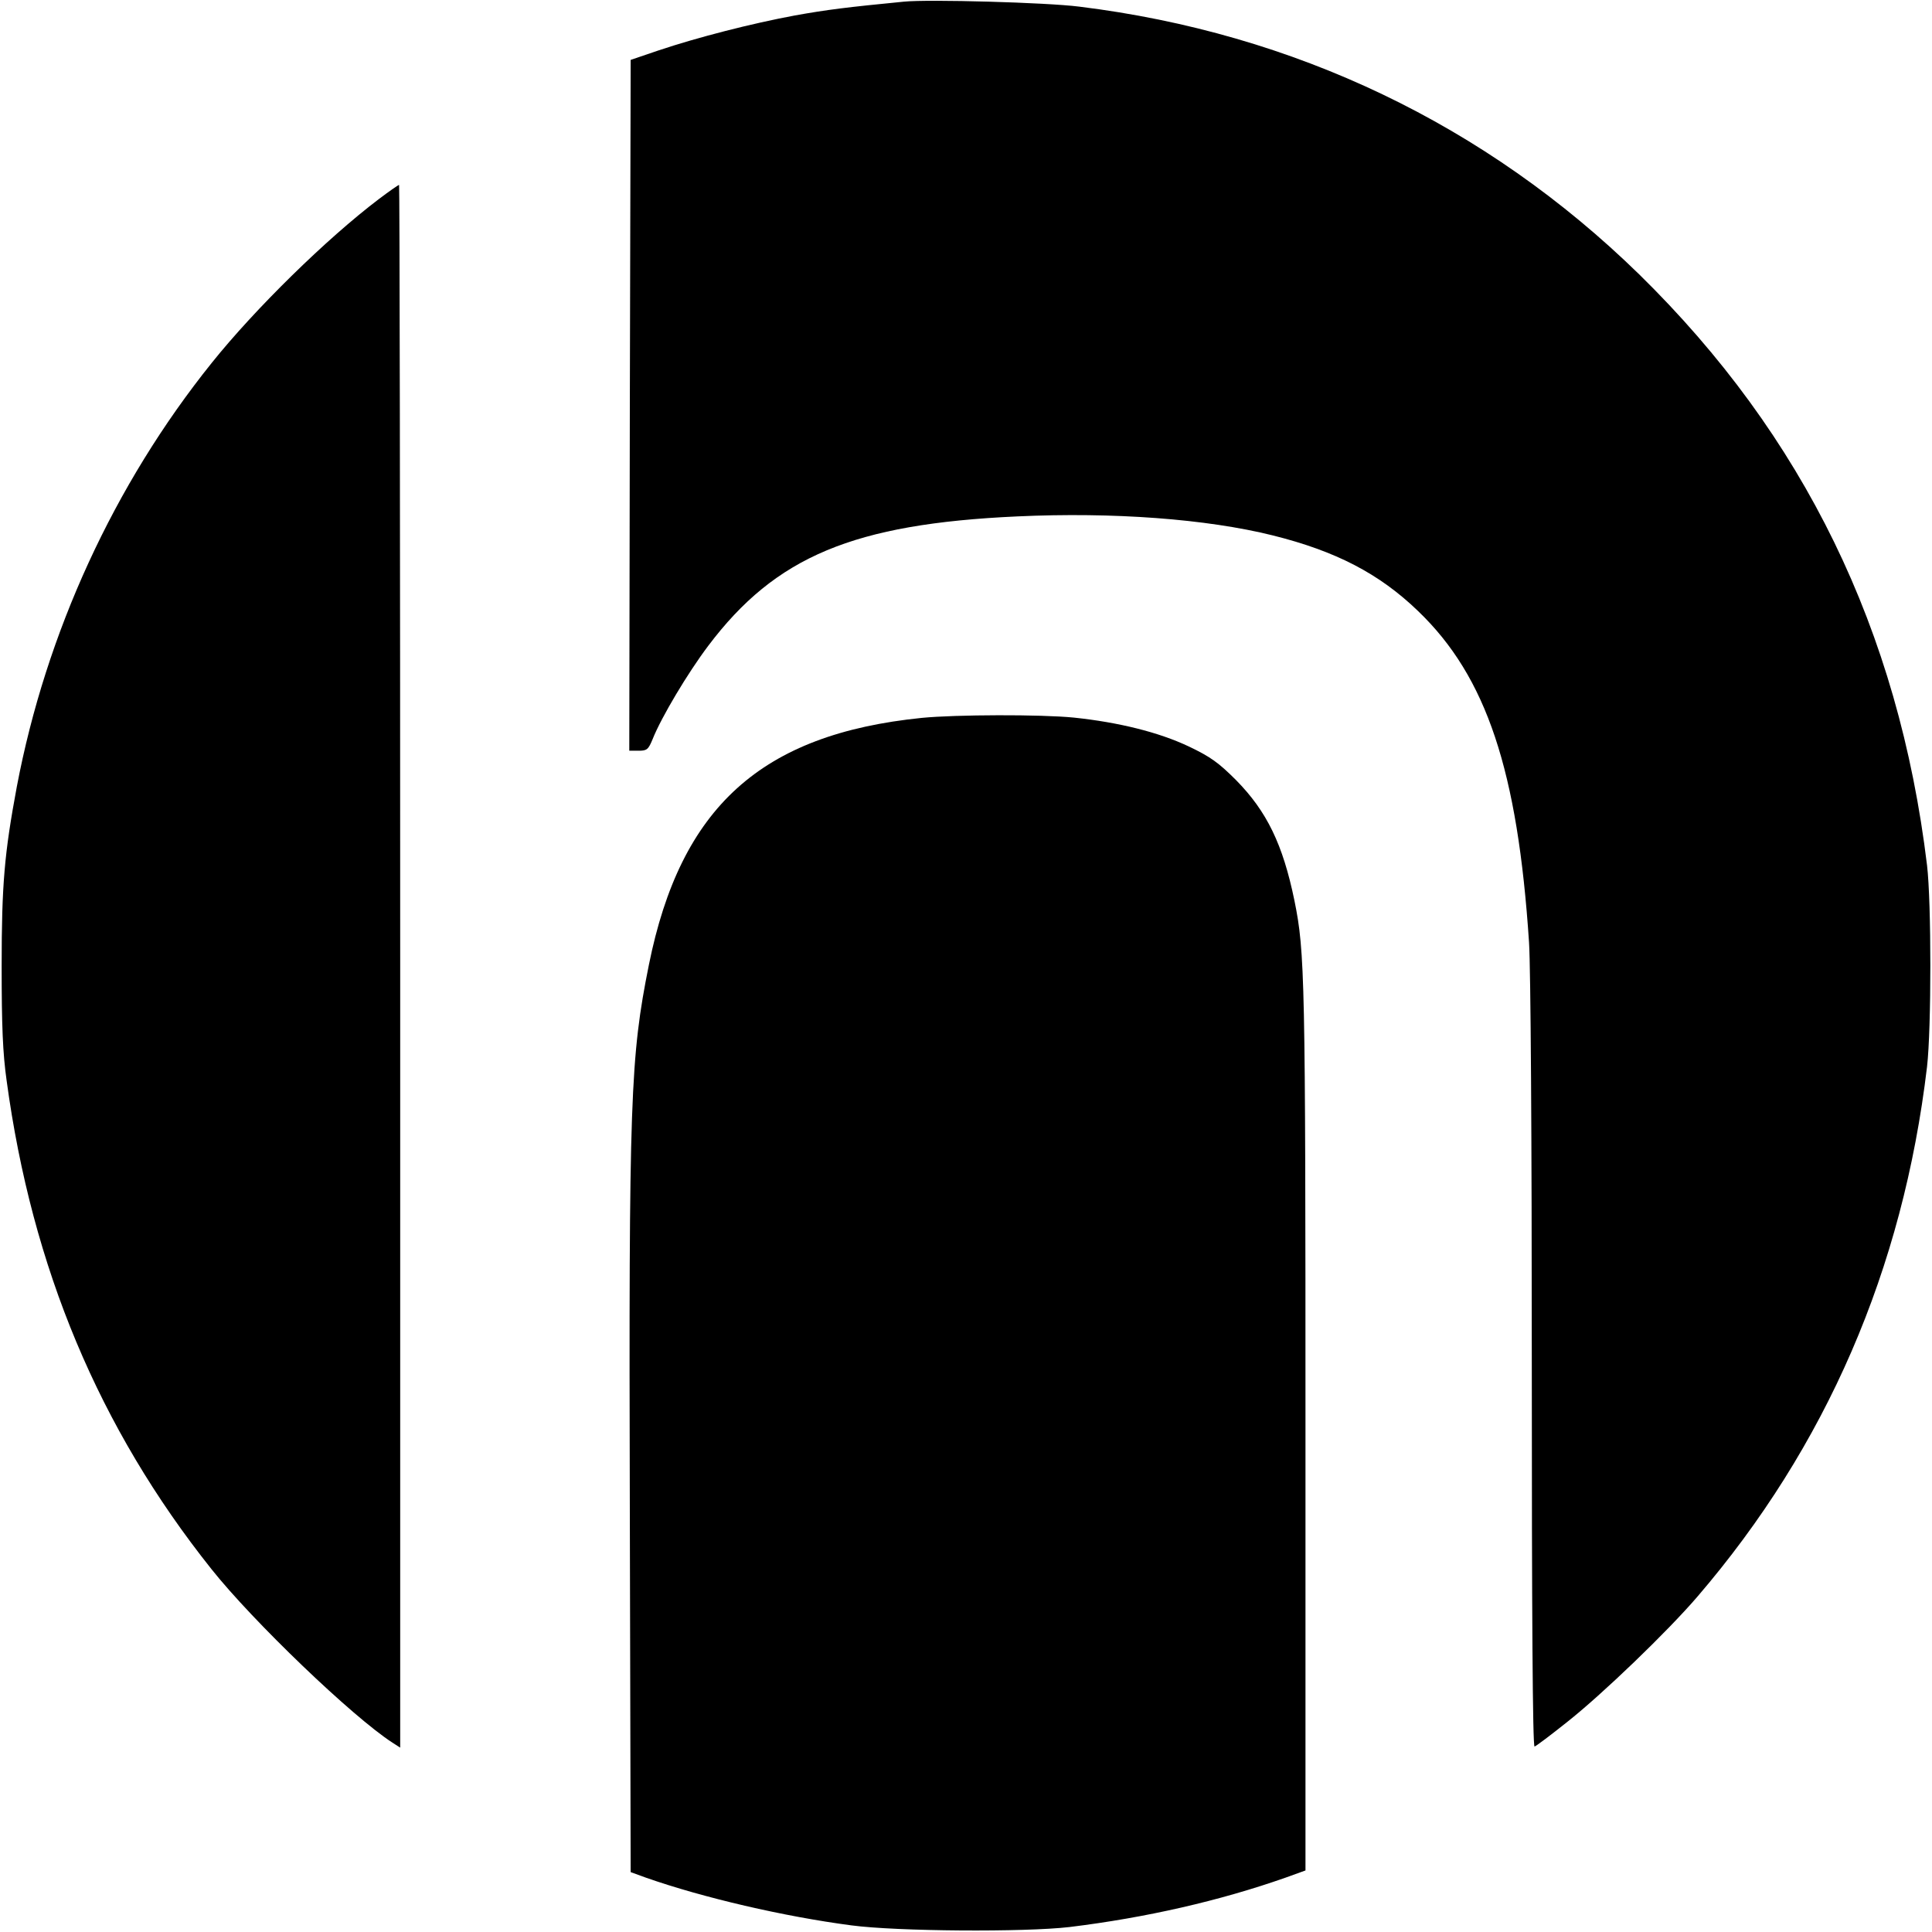
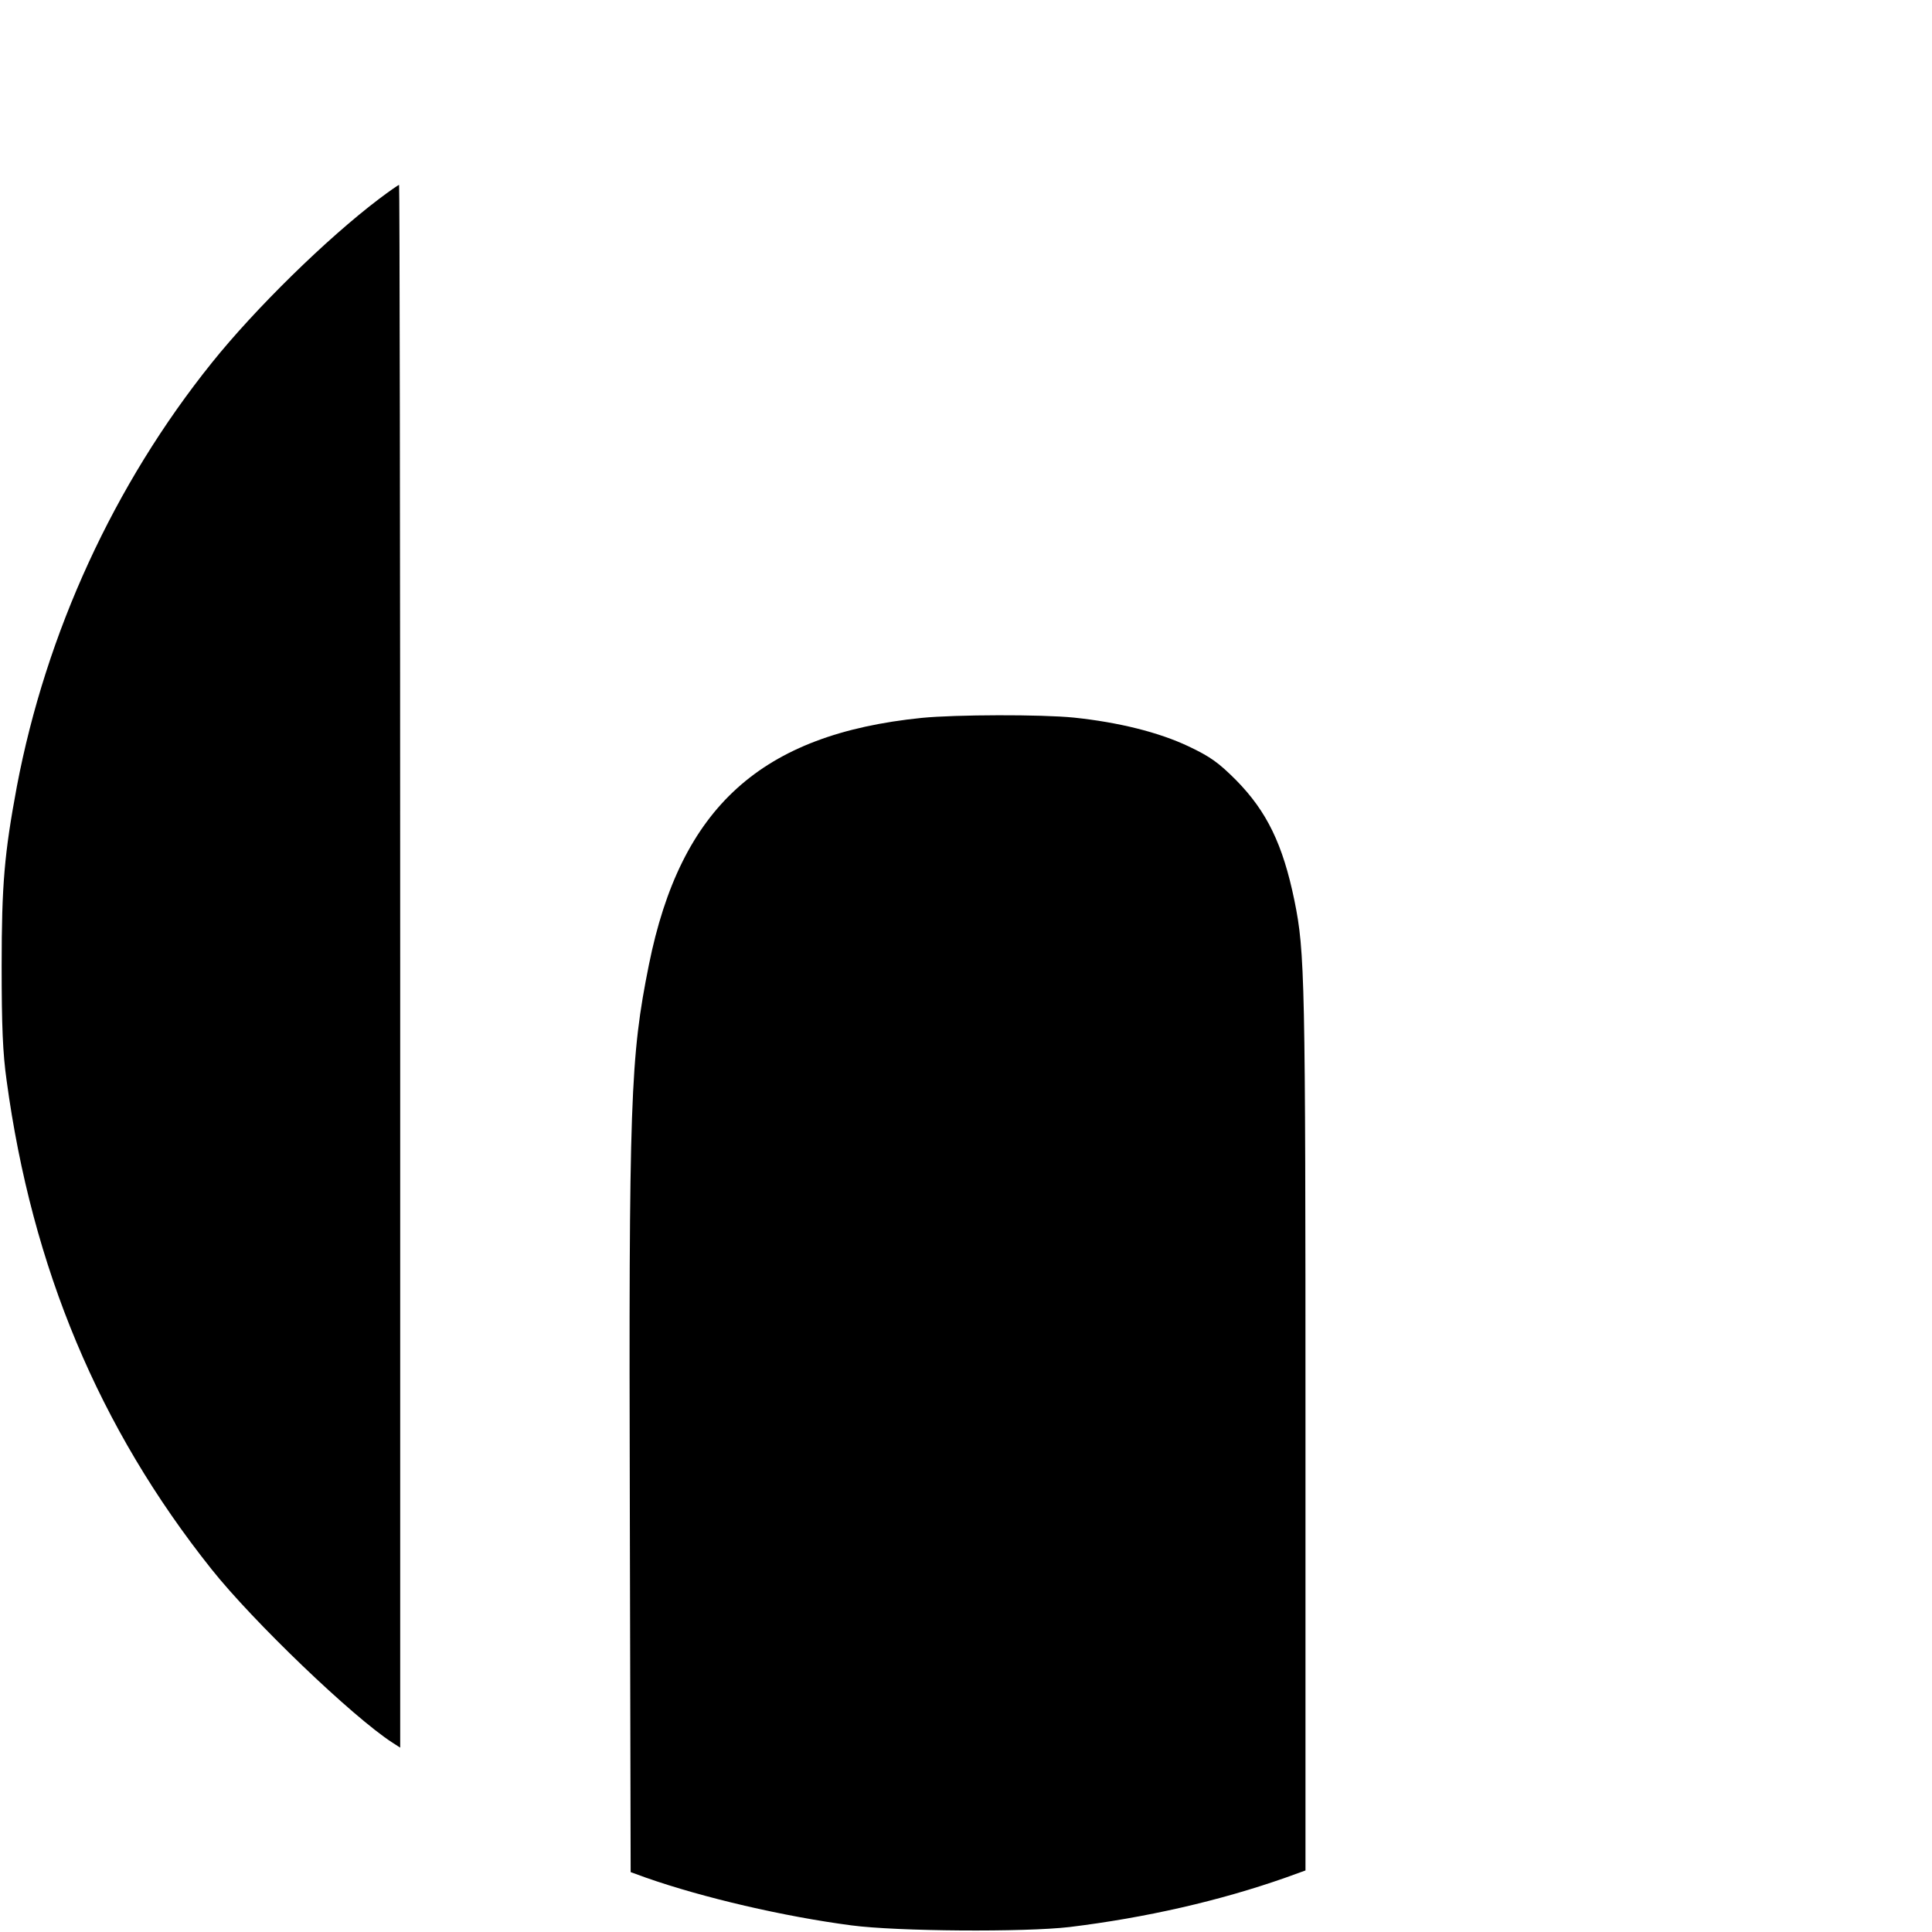
<svg xmlns="http://www.w3.org/2000/svg" version="1.0" width="700pt" height="700pt" viewBox="0 0 700 700" preserveAspectRatio="xMidYMid meet">
  <g transform="translate(0,700) scale(0.1,-0.1)" fill="#000000" stroke="none">
-     <path d="M3275 6994 c-205 -20 -278 -29 -395 -50 -156 -29 -352 -79 -495 -127 l-100 -34 -3 -1251 -2 -1252 34 0 c30 0 35 4 51 43 31 78 127 239 201 337 244 324 527 442 1120 469 347 16 685 -9 926 -69 228 -57 385 -138 526 -274 248 -238 361 -578 402 -1201 6 -97 10 -700 10 -1538 0 -878 3 -1377 10 -1375 5 1 58 41 117 88 128 101 365 329 473 455 467 544 745 1186 832 1920 16 139 16 595 0 730 -103 852 -447 1557 -1043 2141 -555 542 -1249 874 -2029 970 -117 15 -546 27 -635 18z" />
    <path d="M1373 6279 c-190 -144 -449 -398 -606 -594 -354 -441 -600 -977 -706 -1535 -45 -242 -55 -354 -55 -650 0 -217 4 -316 18 -415 92 -679 335 -1259 742 -1770 151 -190 512 -536 656 -629 l28 -18 0 2831 c0 1557 -2 2831 -4 2831 -3 0 -36 -23 -73 -51z" />
    <path d="M3340 4399 c-582 -59 -874 -323 -989 -895 -67 -334 -73 -483 -69 -1983 l3 -1304 55 -20 c208 -73 501 -141 745 -173 166 -22 627 -25 790 -6 278 34 544 95 783 179 l72 26 0 1596 c0 1640 -2 1731 -40 1918 -42 204 -100 323 -211 436 -64 64 -93 85 -173 123 -108 51 -253 87 -415 104 -120 12 -428 11 -551 -1z" />
  </g>
</svg>